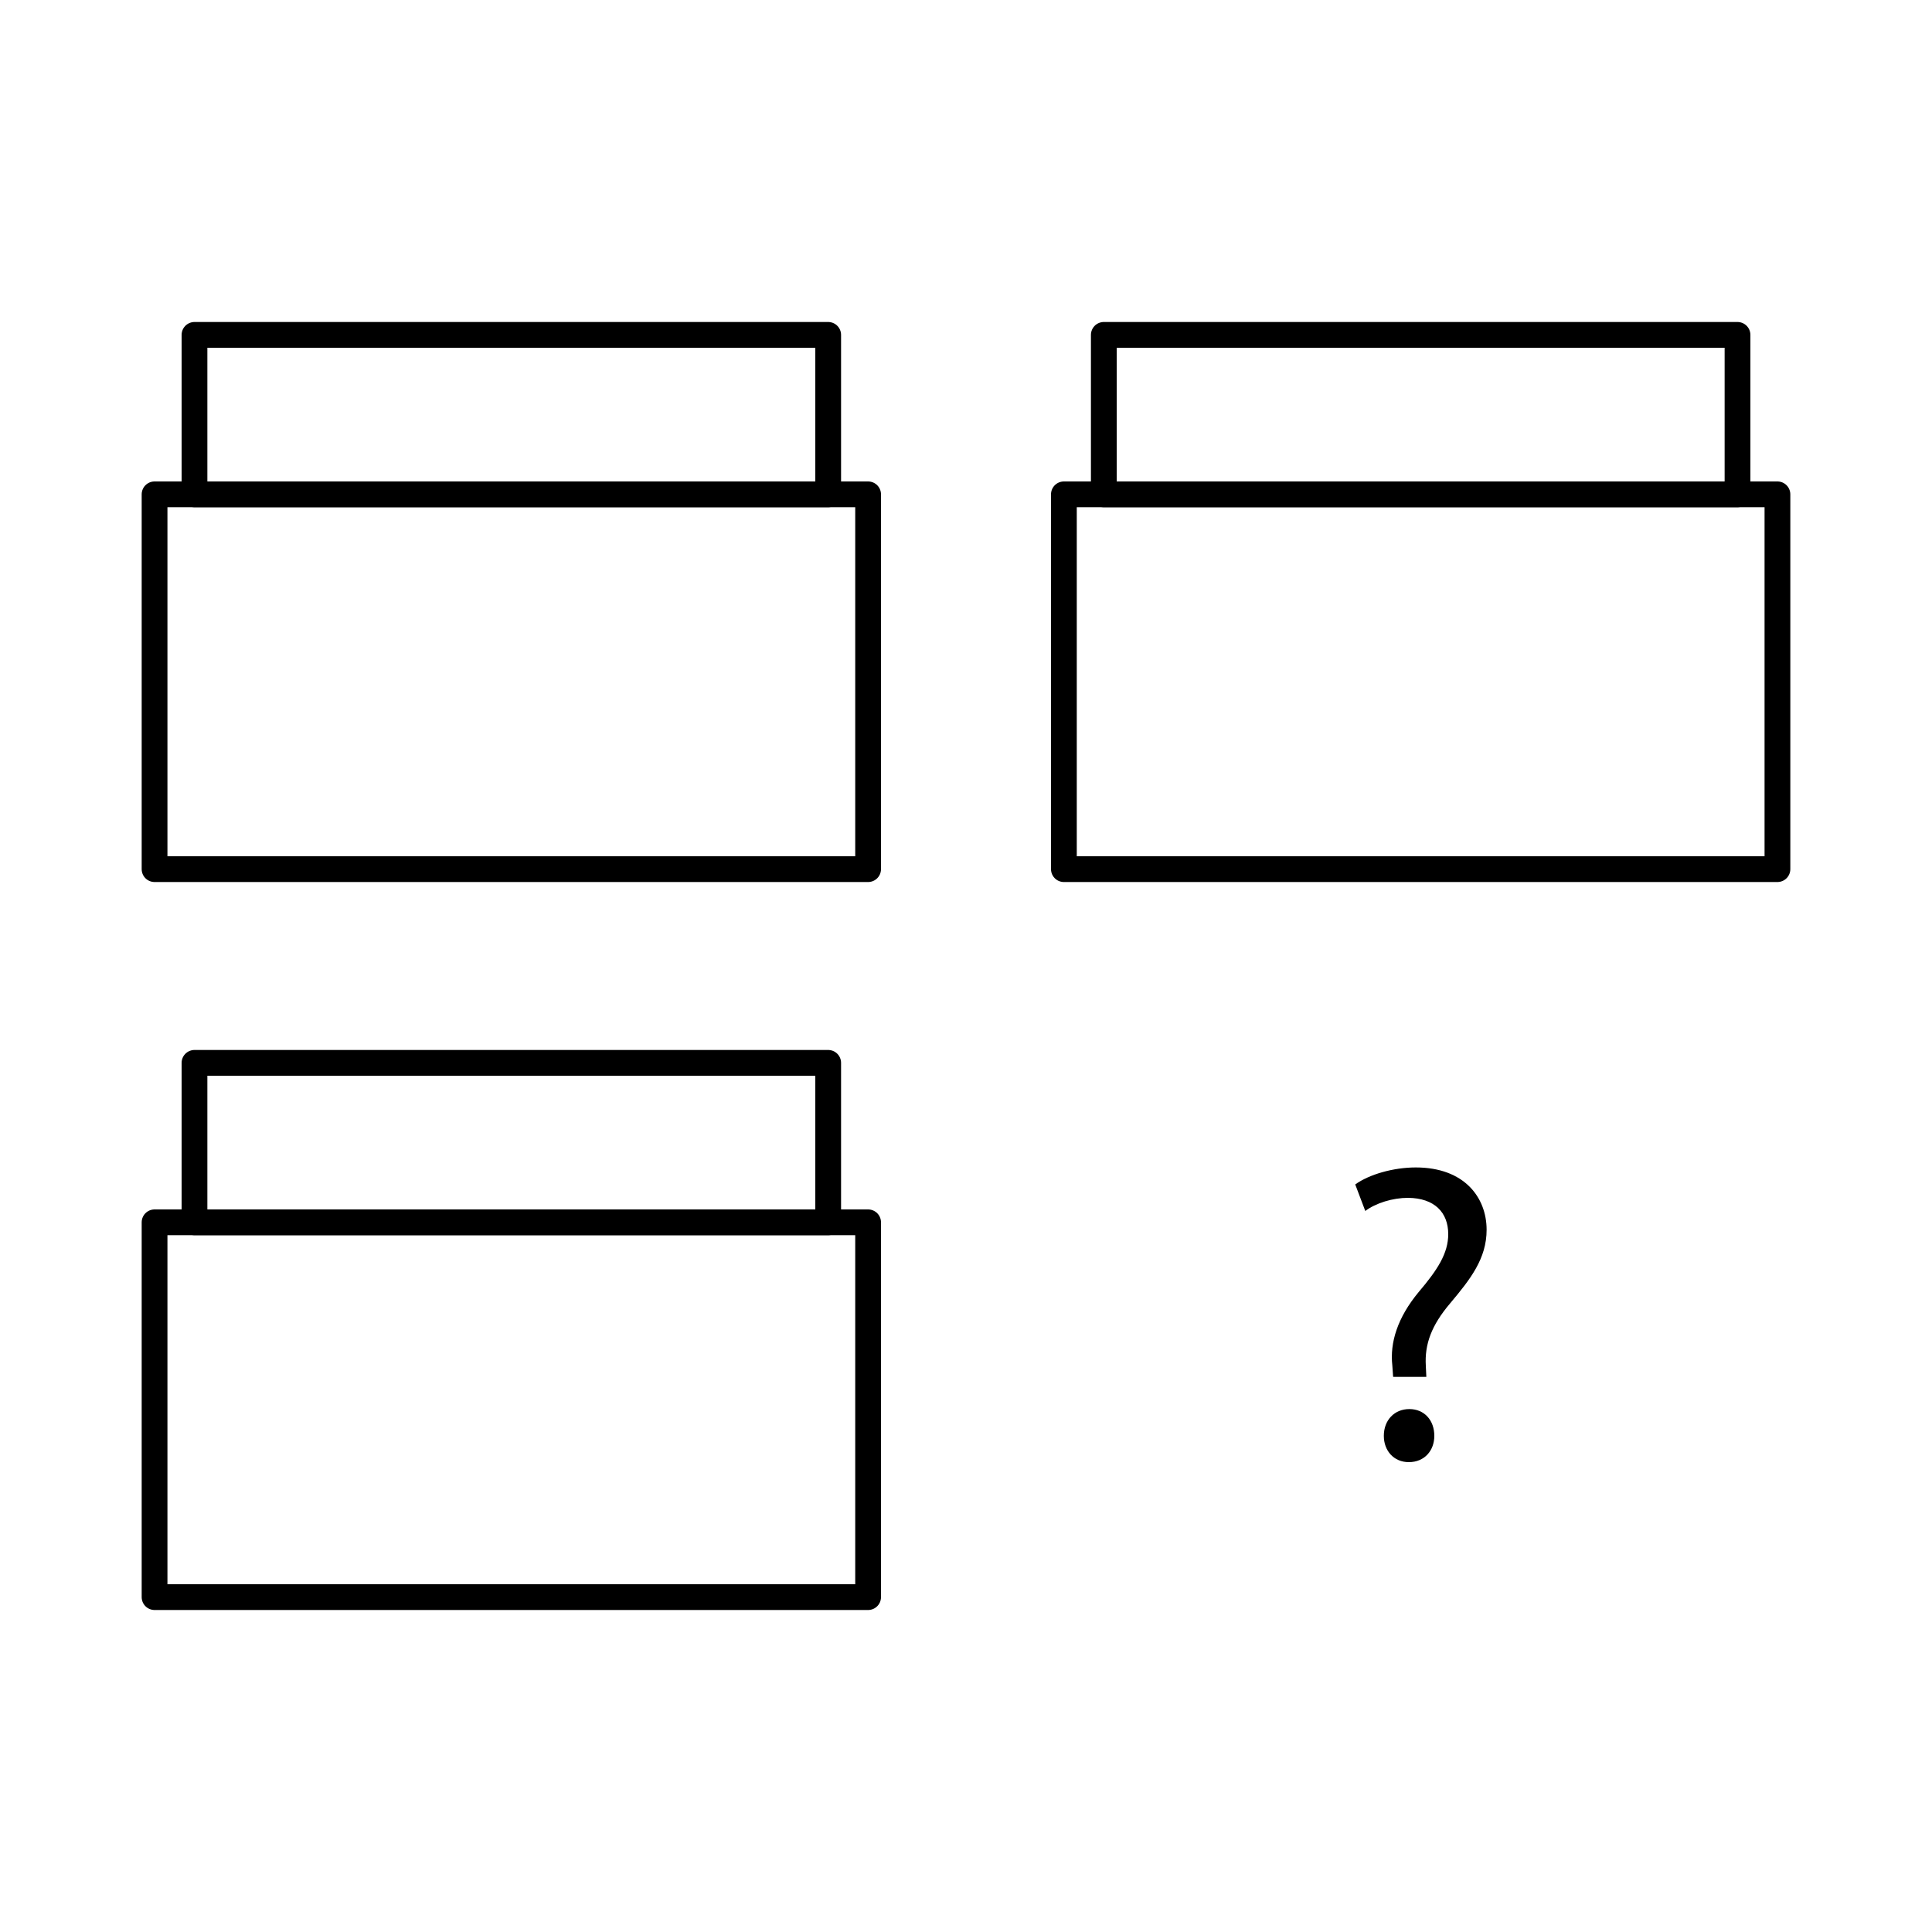
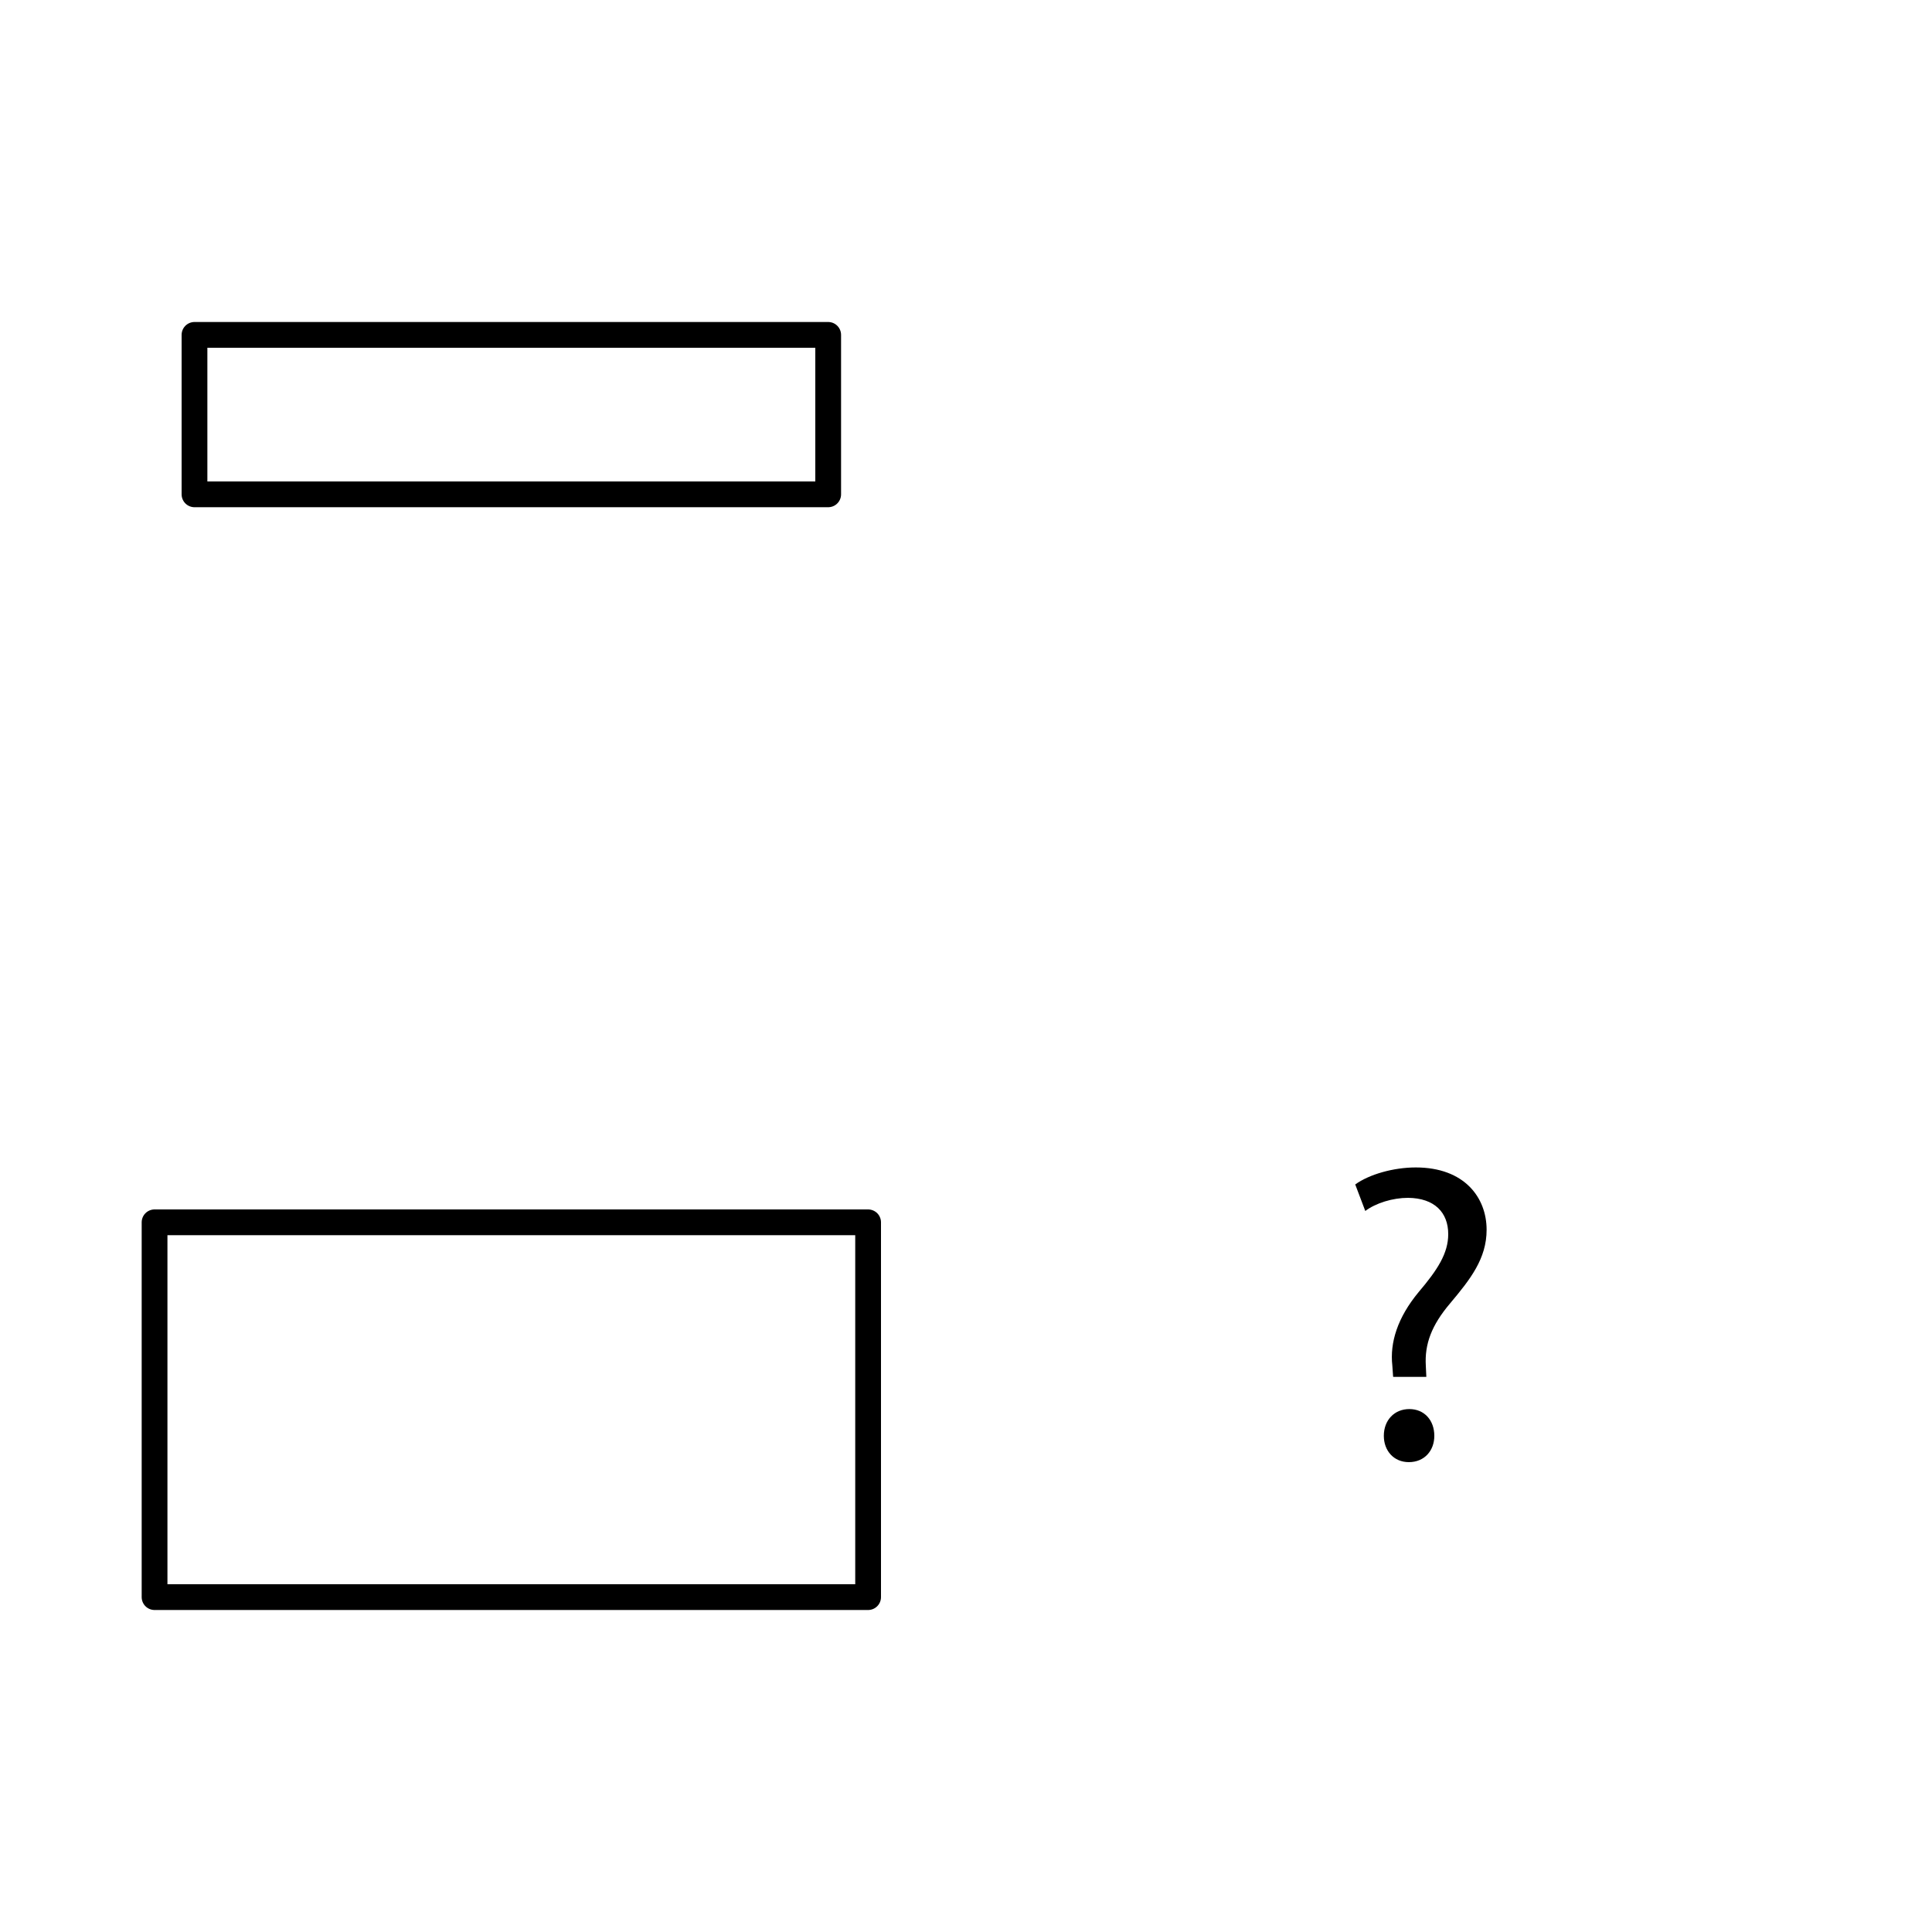
<svg xmlns="http://www.w3.org/2000/svg" id="Layer_1" data-name="Layer 1" viewBox="0 0 75 75">
  <defs>
    <style>
      .cls-1 {
        fill: none;
        stroke: #000;
        stroke-linecap: round;
        stroke-linejoin: round;
      }
    </style>
  </defs>
  <g>
    <rect class="cls-1" x="7.55" y="13" width="24.6" height="6.19" />
-     <polygon class="cls-1" points="33.7 19.19 33.7 33.74 6 33.74 6 19.19 7.55 19.19 32.15 19.19 33.7 19.19" />
  </g>
  <g>
-     <rect class="cls-1" x="42.85" y="13" width="24.6" height="6.19" />
-     <polygon class="cls-1" points="69 19.19 69 33.74 41.3 33.74 41.3 19.19 42.85 19.19 67.45 19.19 69 19.19" />
-   </g>
+     </g>
  <g>
-     <rect class="cls-1" x="7.55" y="41.26" width="24.6" height="6.19" />
    <polygon class="cls-1" points="33.7 47.45 33.7 62 6 62 6 47.45 7.55 47.45 32.15 47.45 33.7 47.45" />
  </g>
  <path d="m54.08,53.44l-.03-.43c-.1-.89.2-1.86,1.02-2.85.74-.87,1.15-1.51,1.15-2.25,0-.84-.53-1.4-1.56-1.41-.59,0-1.25.2-1.66.51l-.39-1.03c.54-.39,1.48-.66,2.35-.66,1.89,0,2.75,1.17,2.75,2.42,0,1.12-.63,1.92-1.42,2.86-.72.85-.99,1.58-.94,2.42l.02.43h-1.28Zm-.36,2.3c0-.61.41-1.04.99-1.04s.97.43.97,1.04c0,.57-.38,1.02-.99,1.02-.58,0-.97-.44-.97-1.02Z" />
</svg>